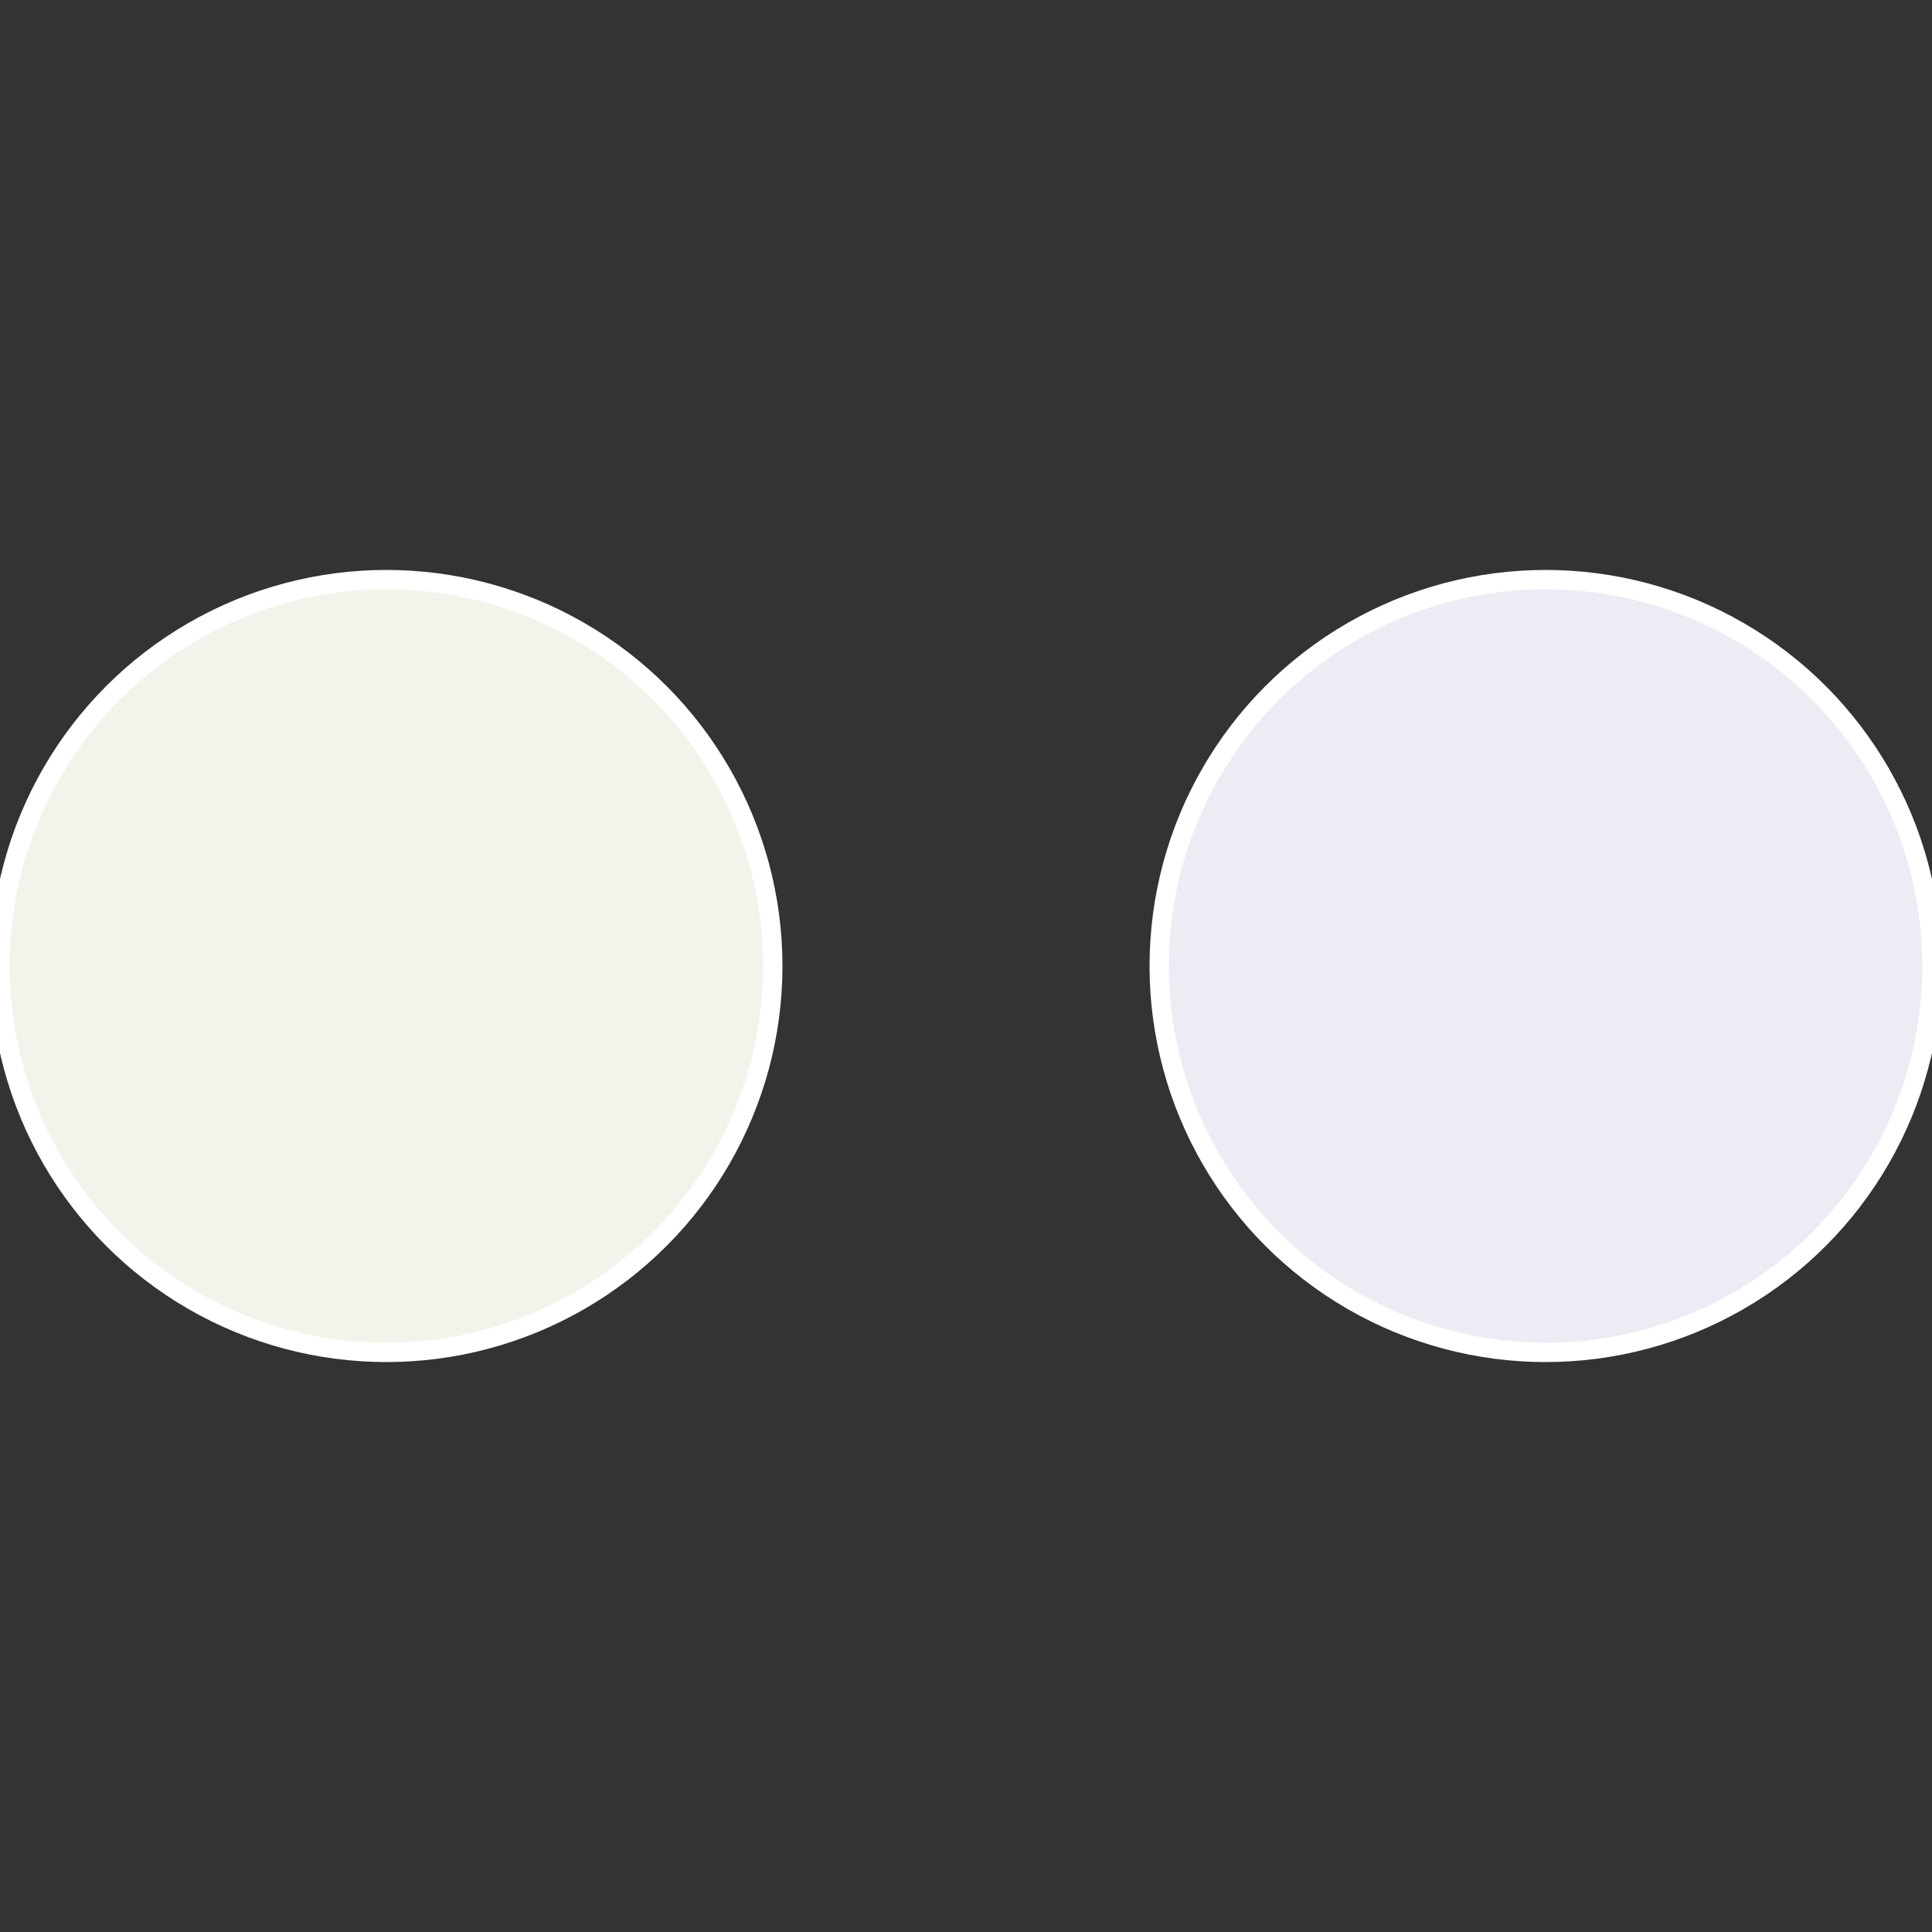
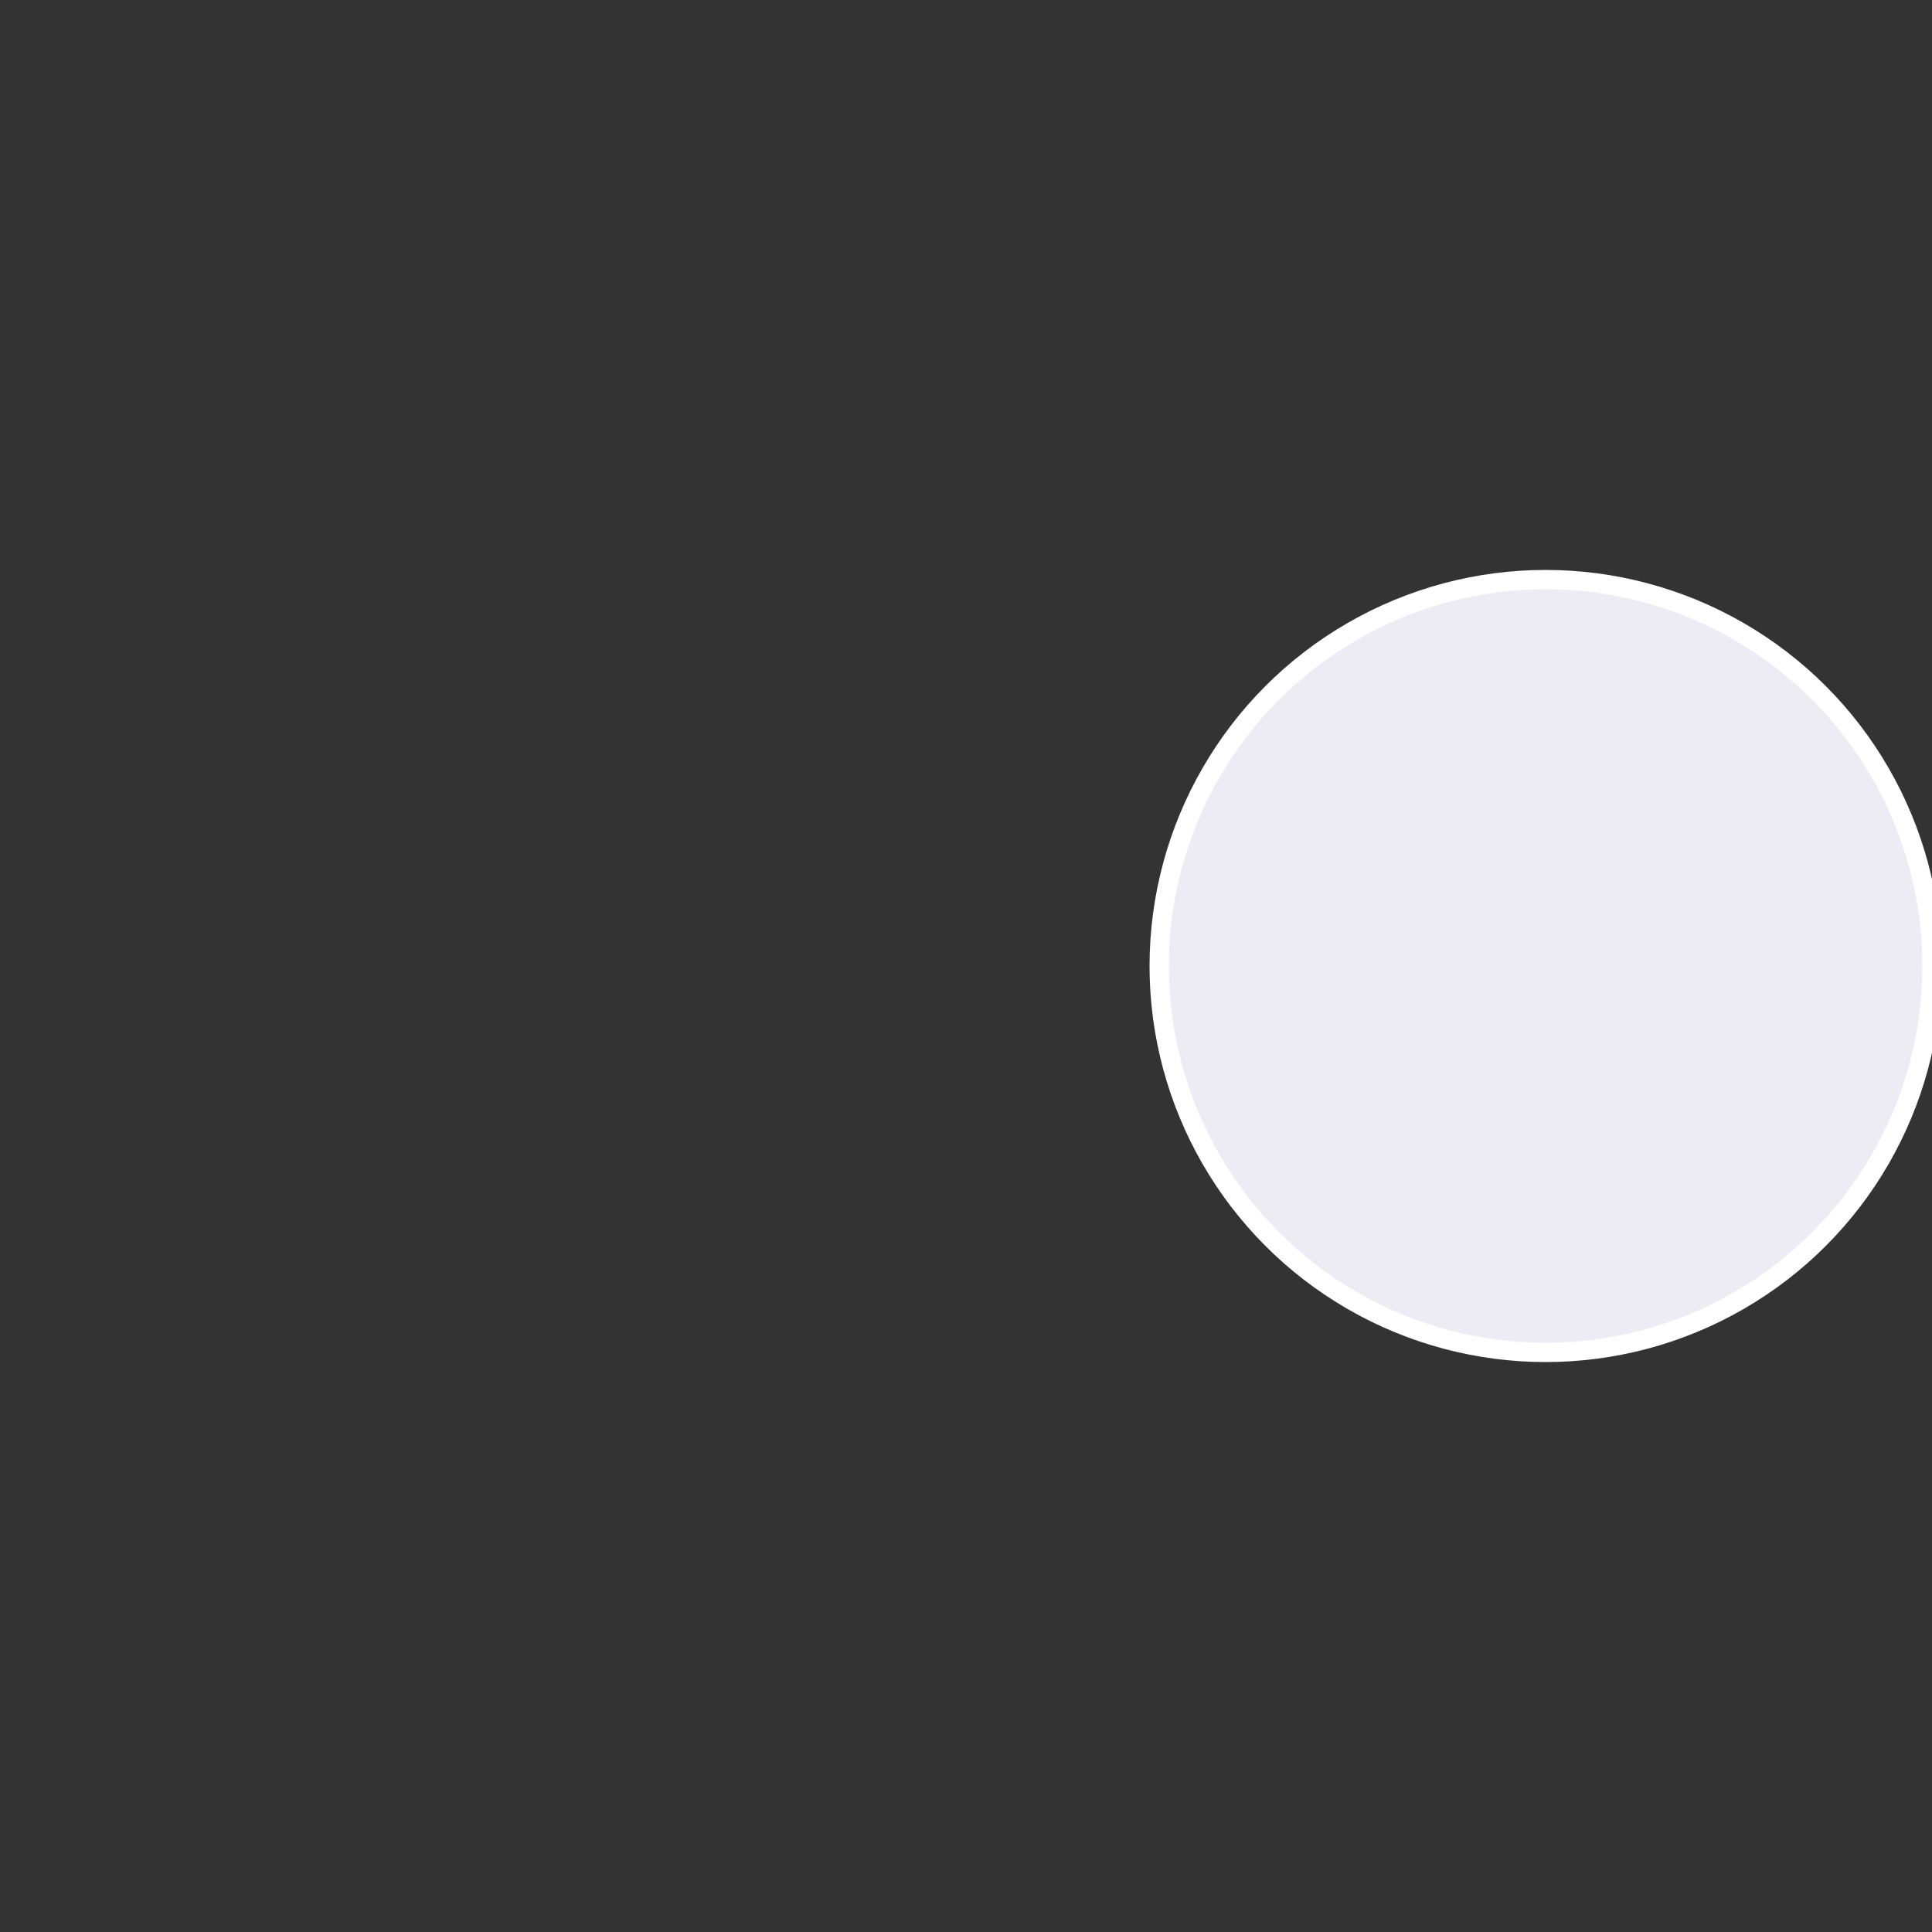
<svg xmlns="http://www.w3.org/2000/svg" width="500" height="500" viewBox="-1 -1 2 2">
  <rect x="-1" y="-1" width="2" height="2" fill="#333333" stroke="none" />
  <circle cx="0.6" cy="0" r="0.4" fill="#edebf4" stroke="#fff" stroke-width="1%" />
-   <circle cx="-0.6" cy="7.3478807948841E-17" r="0.4" fill="#f2f4eb" stroke="#fff" stroke-width="1%" />
</svg>